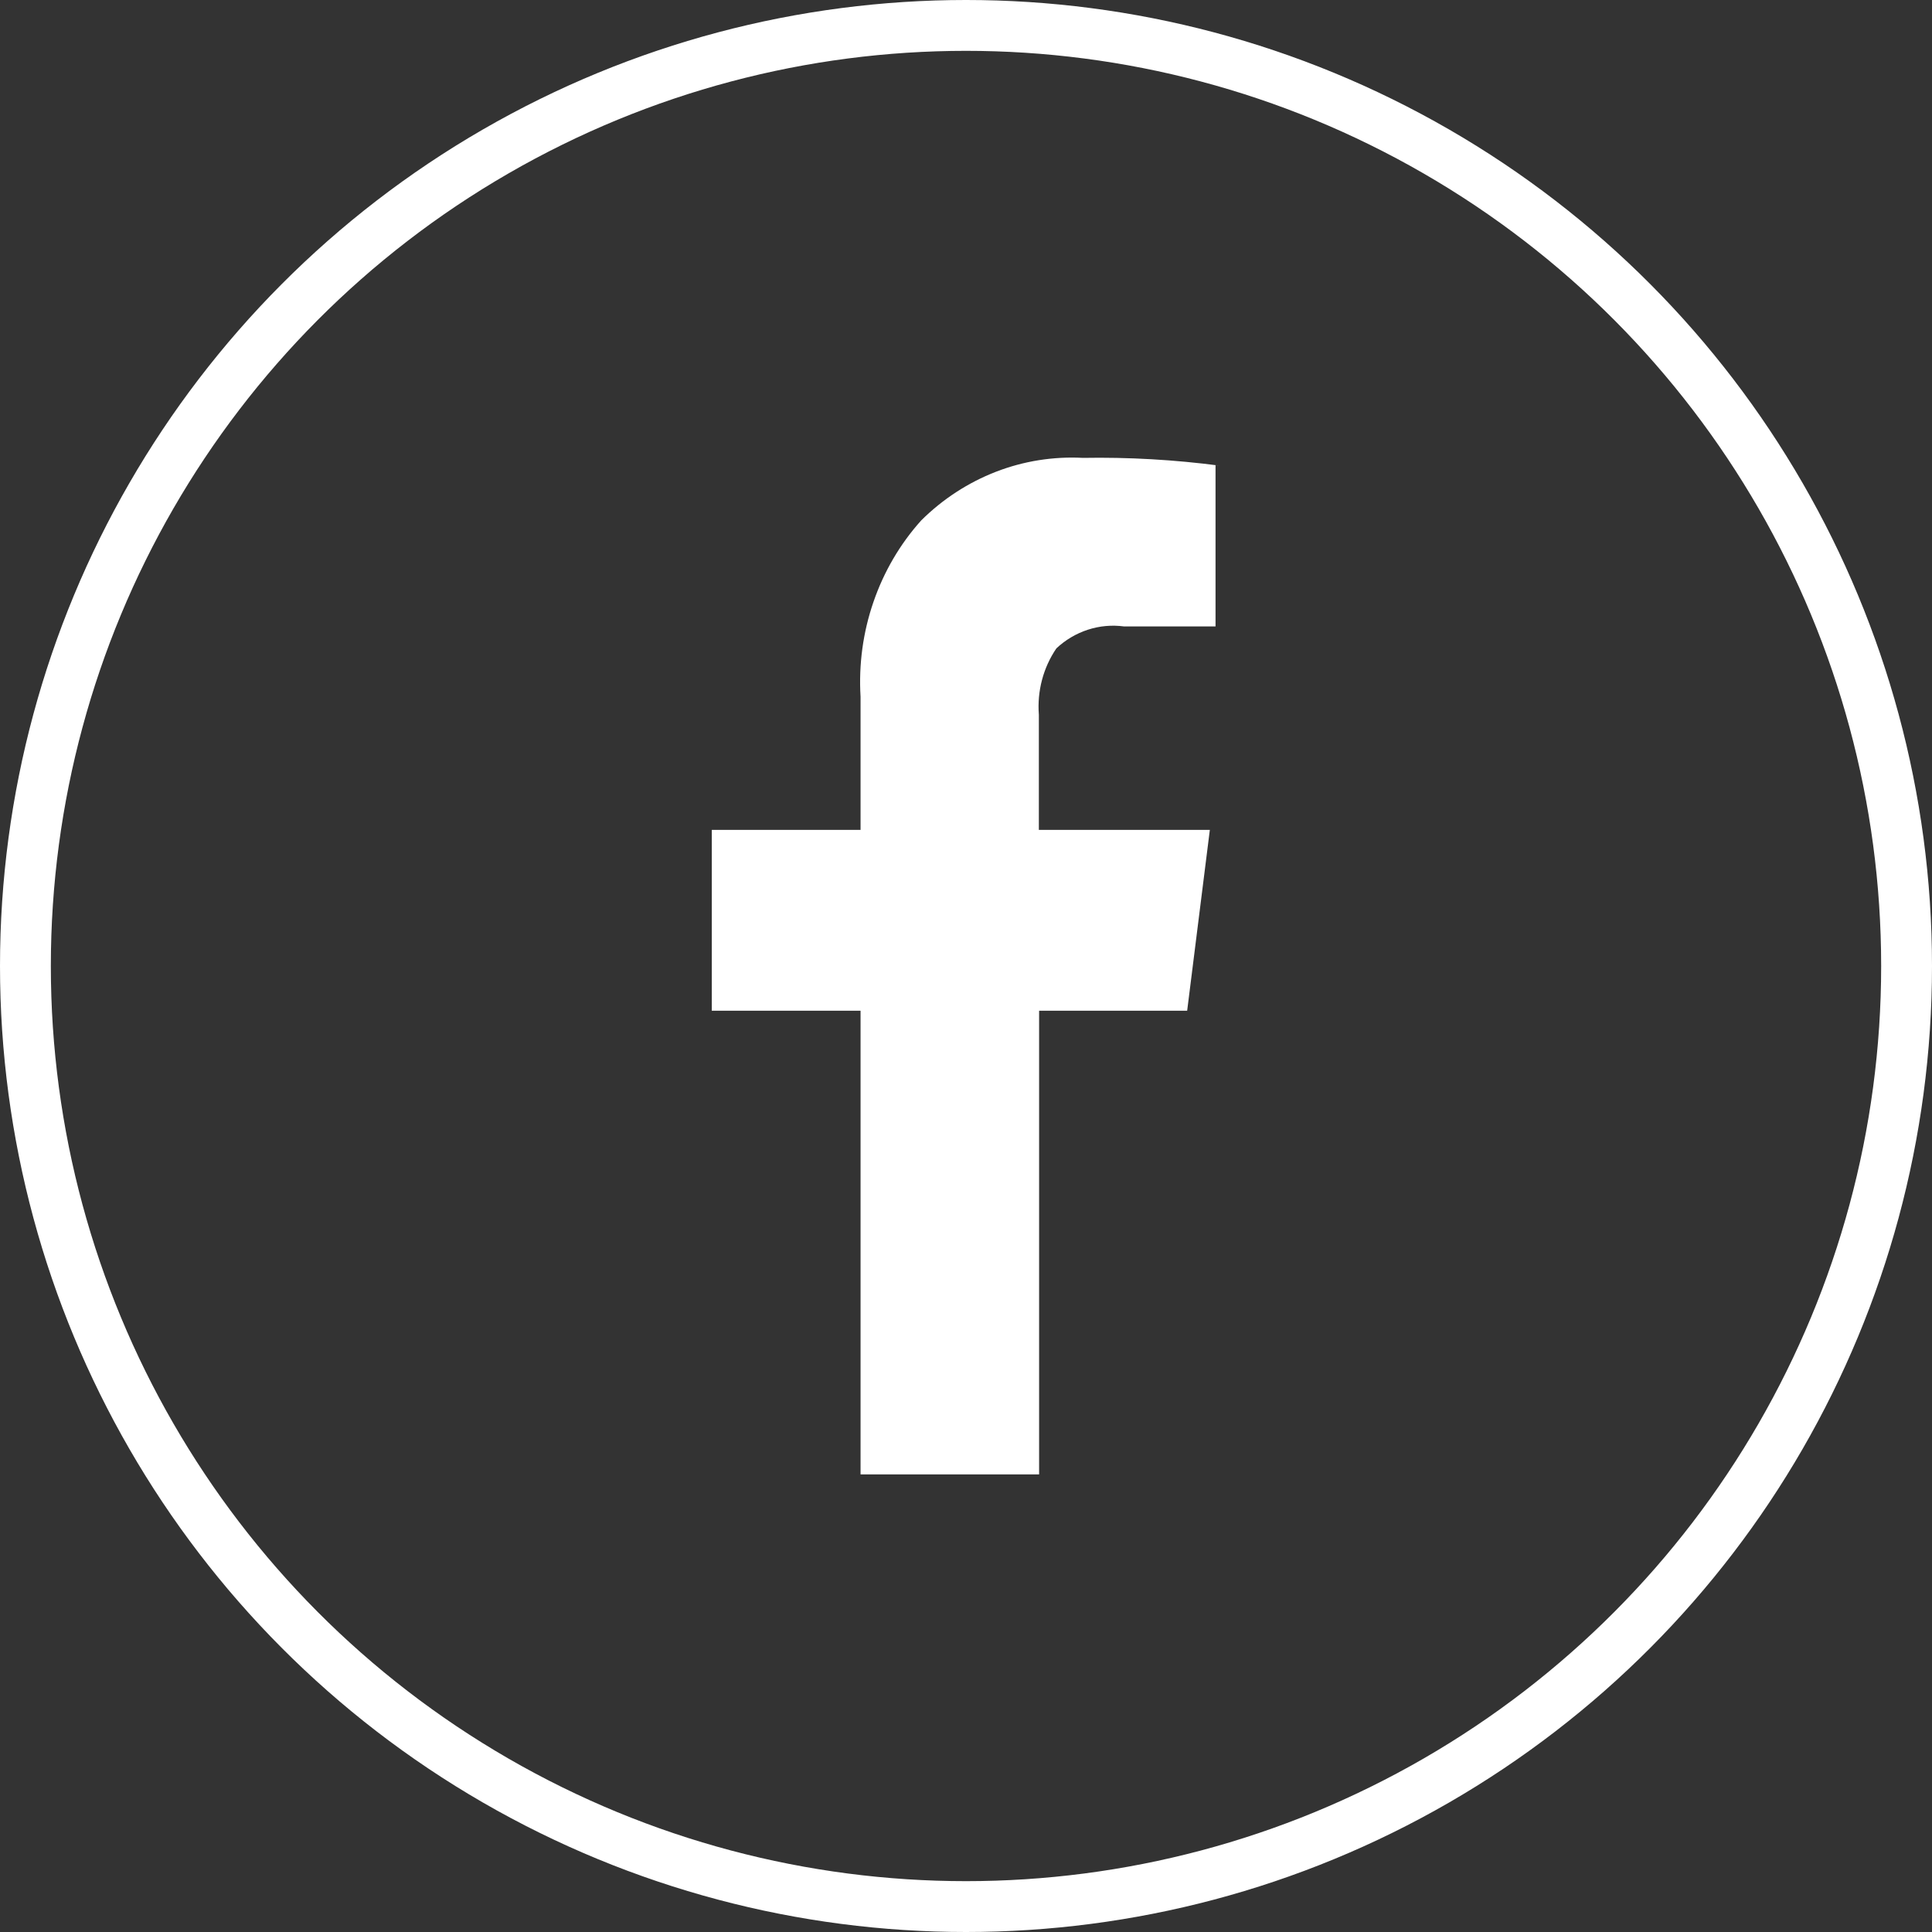
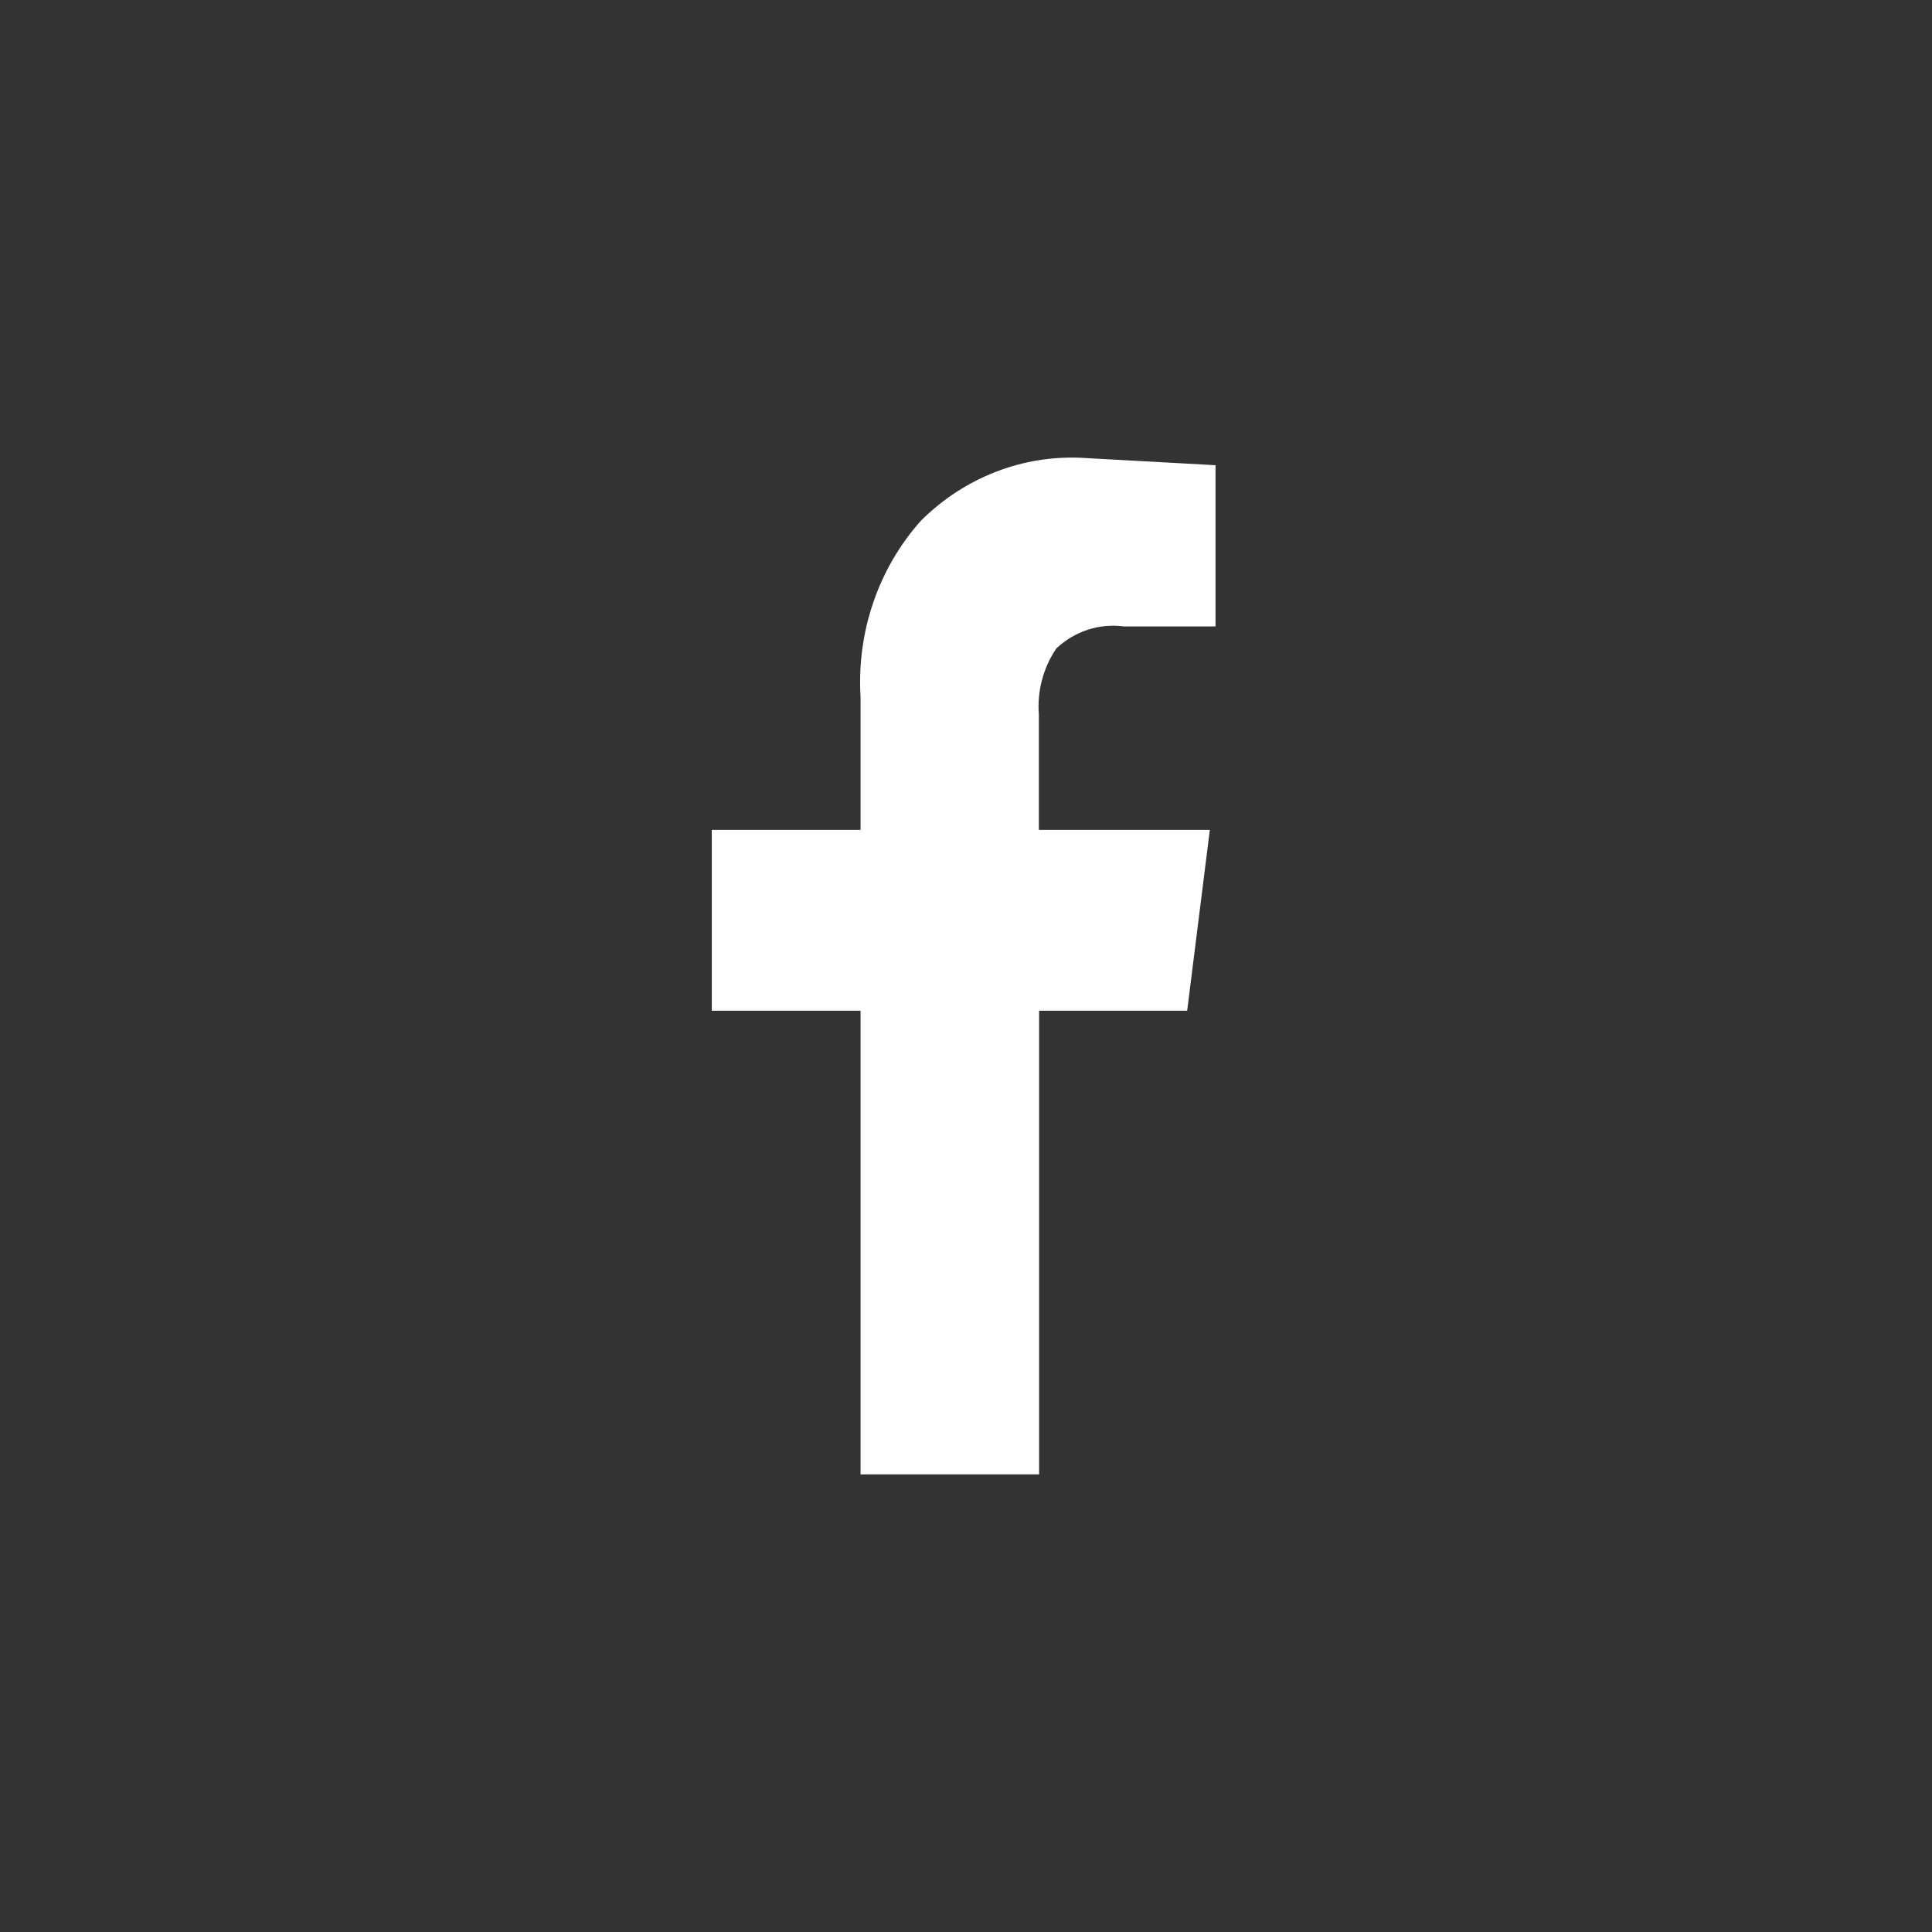
<svg xmlns="http://www.w3.org/2000/svg" width="38" height="38" viewBox="0 0 38 38" fill="none">
  <rect x="0" y="0" width="38" height="38" fill="#333333" stroke="none" />
-   <circle cx="19" cy="19" r="18.5" stroke="white" />
-   <path d="M23.908 9.148V12.321H22.107C21.868 12.289 21.626 12.311 21.396 12.386C21.166 12.461 20.954 12.587 20.775 12.755L20.777 12.754C20.519 13.132 20.397 13.595 20.433 14.058V14.052V16.323H23.796L23.35 19.88H20.438V29H16.926V19.88H14V16.323H16.926V13.703C16.888 13.07 16.974 12.435 17.18 11.839C17.385 11.242 17.705 10.696 18.12 10.235L18.118 10.237C18.541 9.817 19.042 9.491 19.589 9.279C20.137 9.067 20.72 8.975 21.302 9.006H21.292C22.197 8.99 23.102 9.042 24 9.16L23.907 9.15L23.908 9.148Z" fill="white" />
+   <path d="M23.908 9.148V12.321H22.107C21.868 12.289 21.626 12.311 21.396 12.386C21.166 12.461 20.954 12.587 20.775 12.755L20.777 12.754C20.519 13.132 20.397 13.595 20.433 14.058V14.052V16.323H23.796L23.35 19.88H20.438V29H16.926V19.88H14V16.323H16.926V13.703C16.888 13.07 16.974 12.435 17.18 11.839C17.385 11.242 17.705 10.696 18.12 10.235L18.118 10.237C18.541 9.817 19.042 9.491 19.589 9.279C20.137 9.067 20.72 8.975 21.302 9.006H21.292L23.907 9.15L23.908 9.148Z" fill="white" />
</svg>